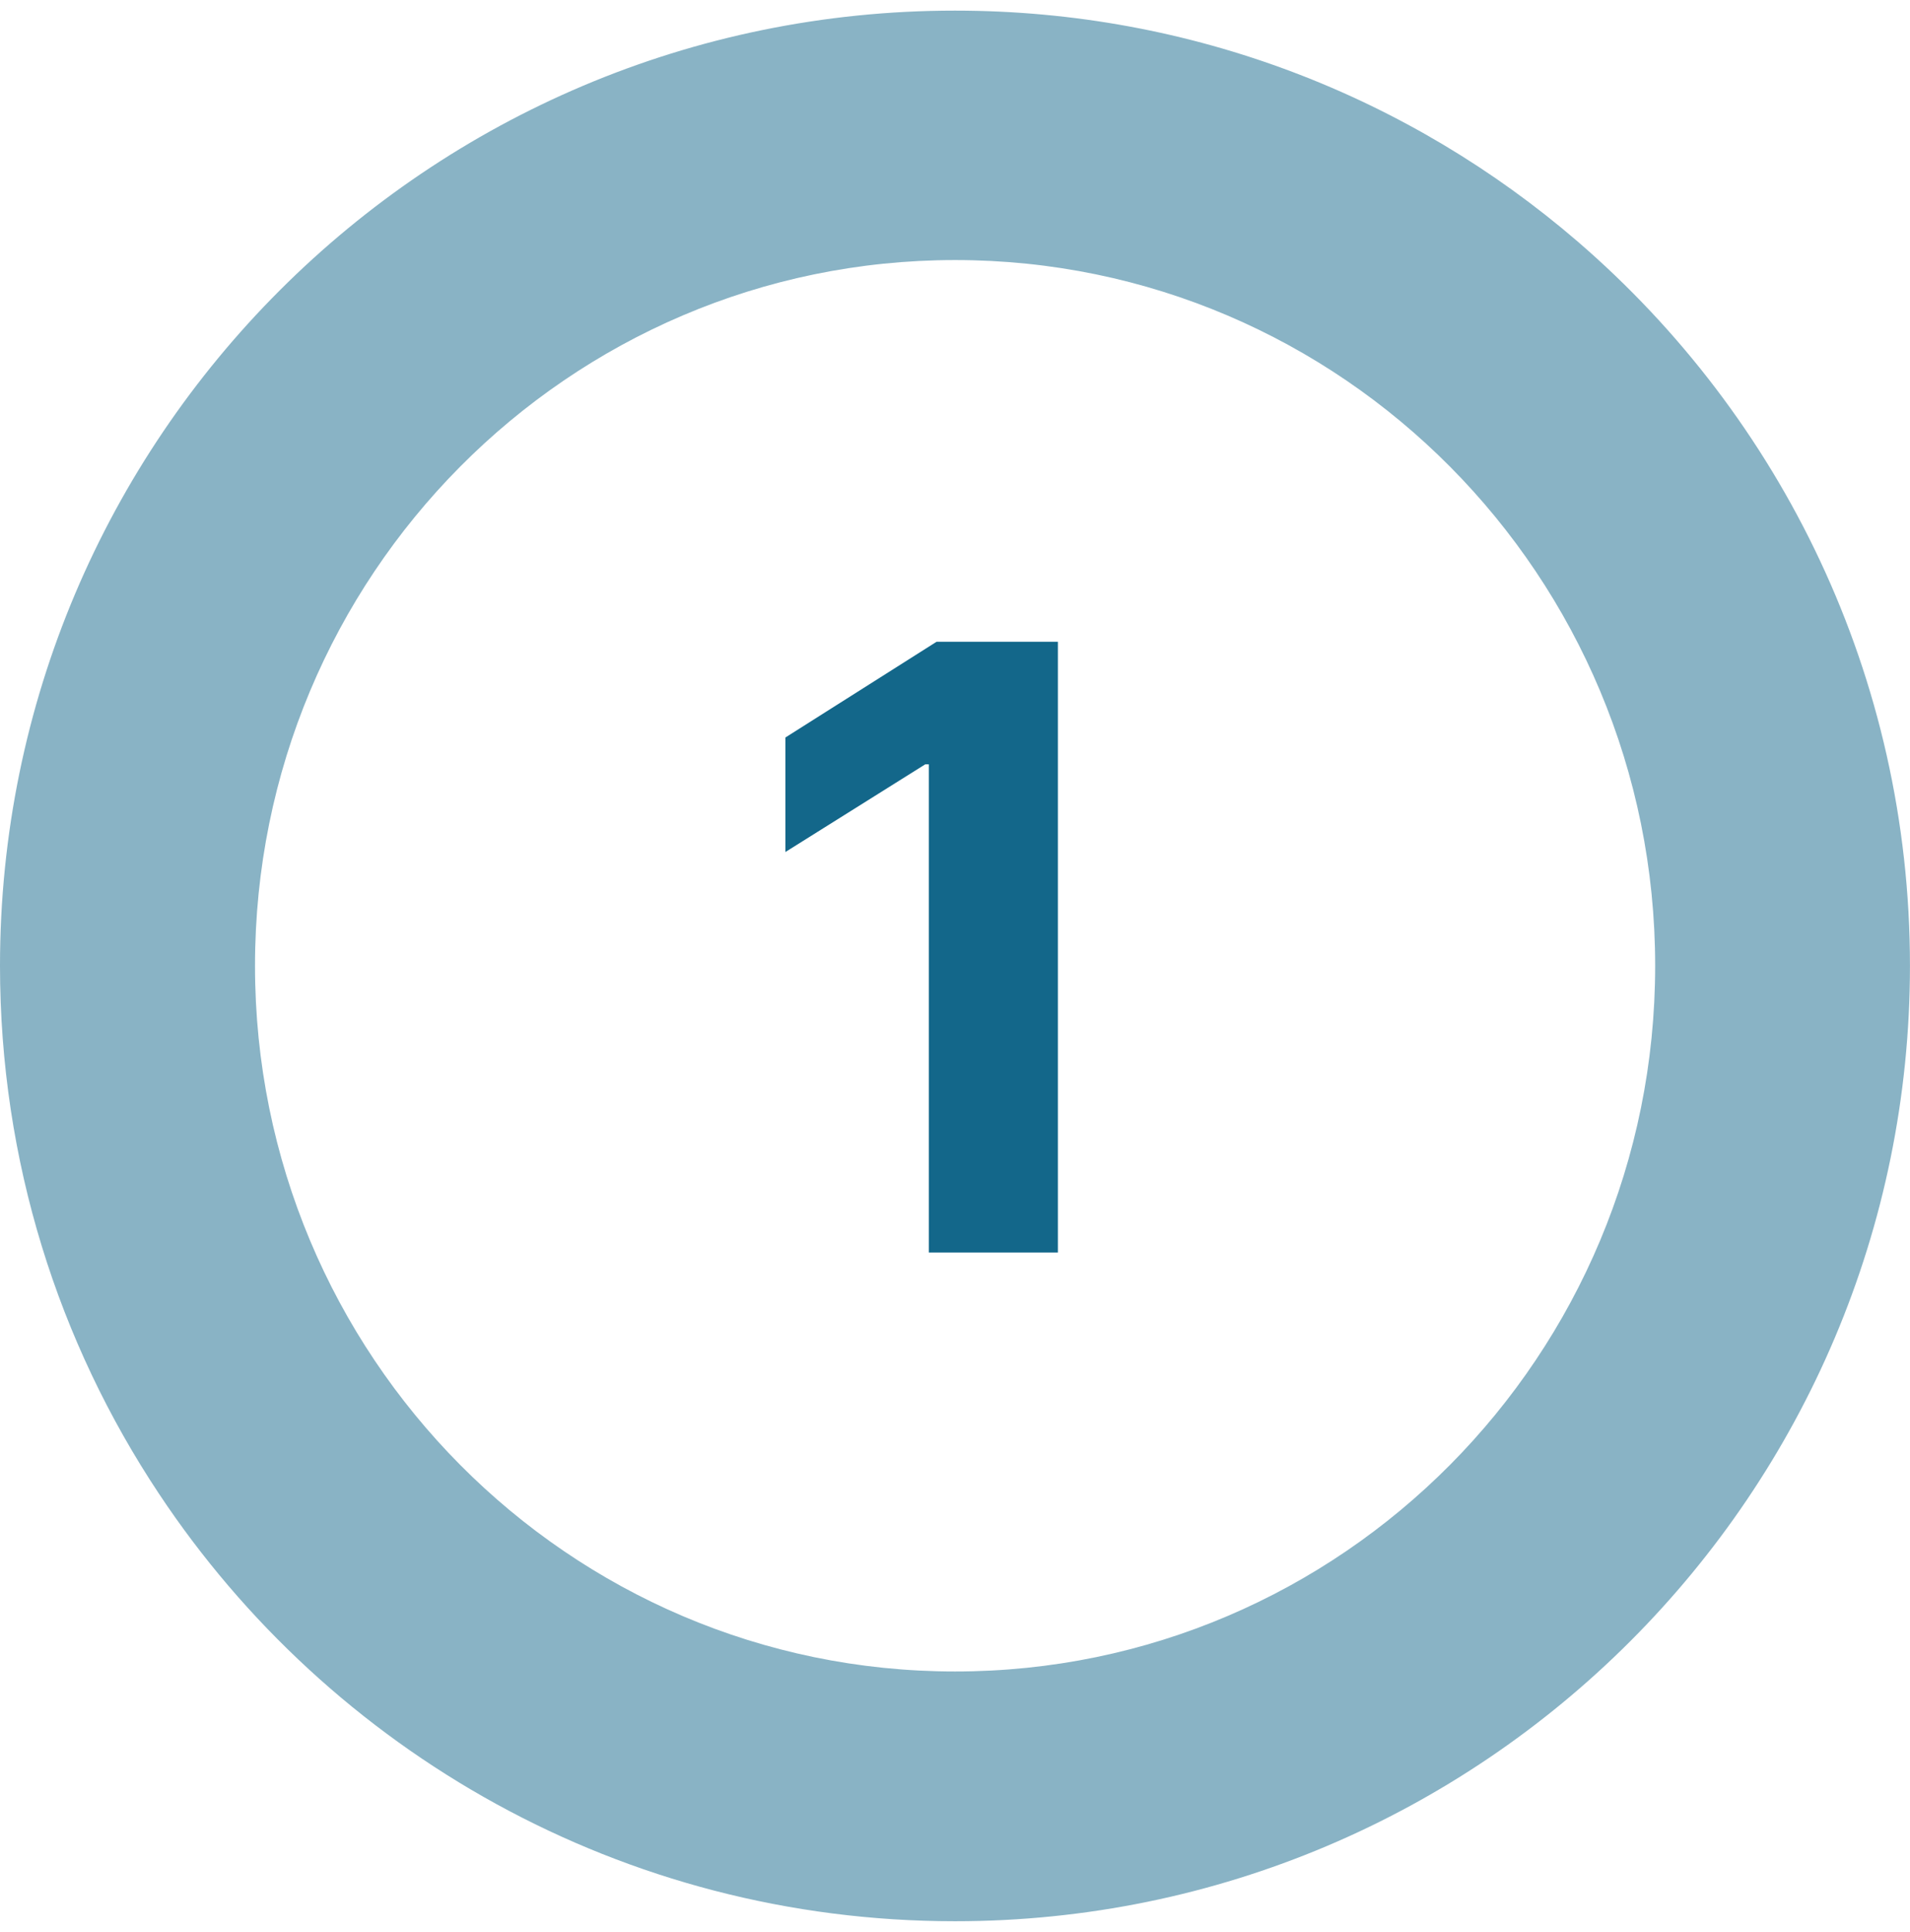
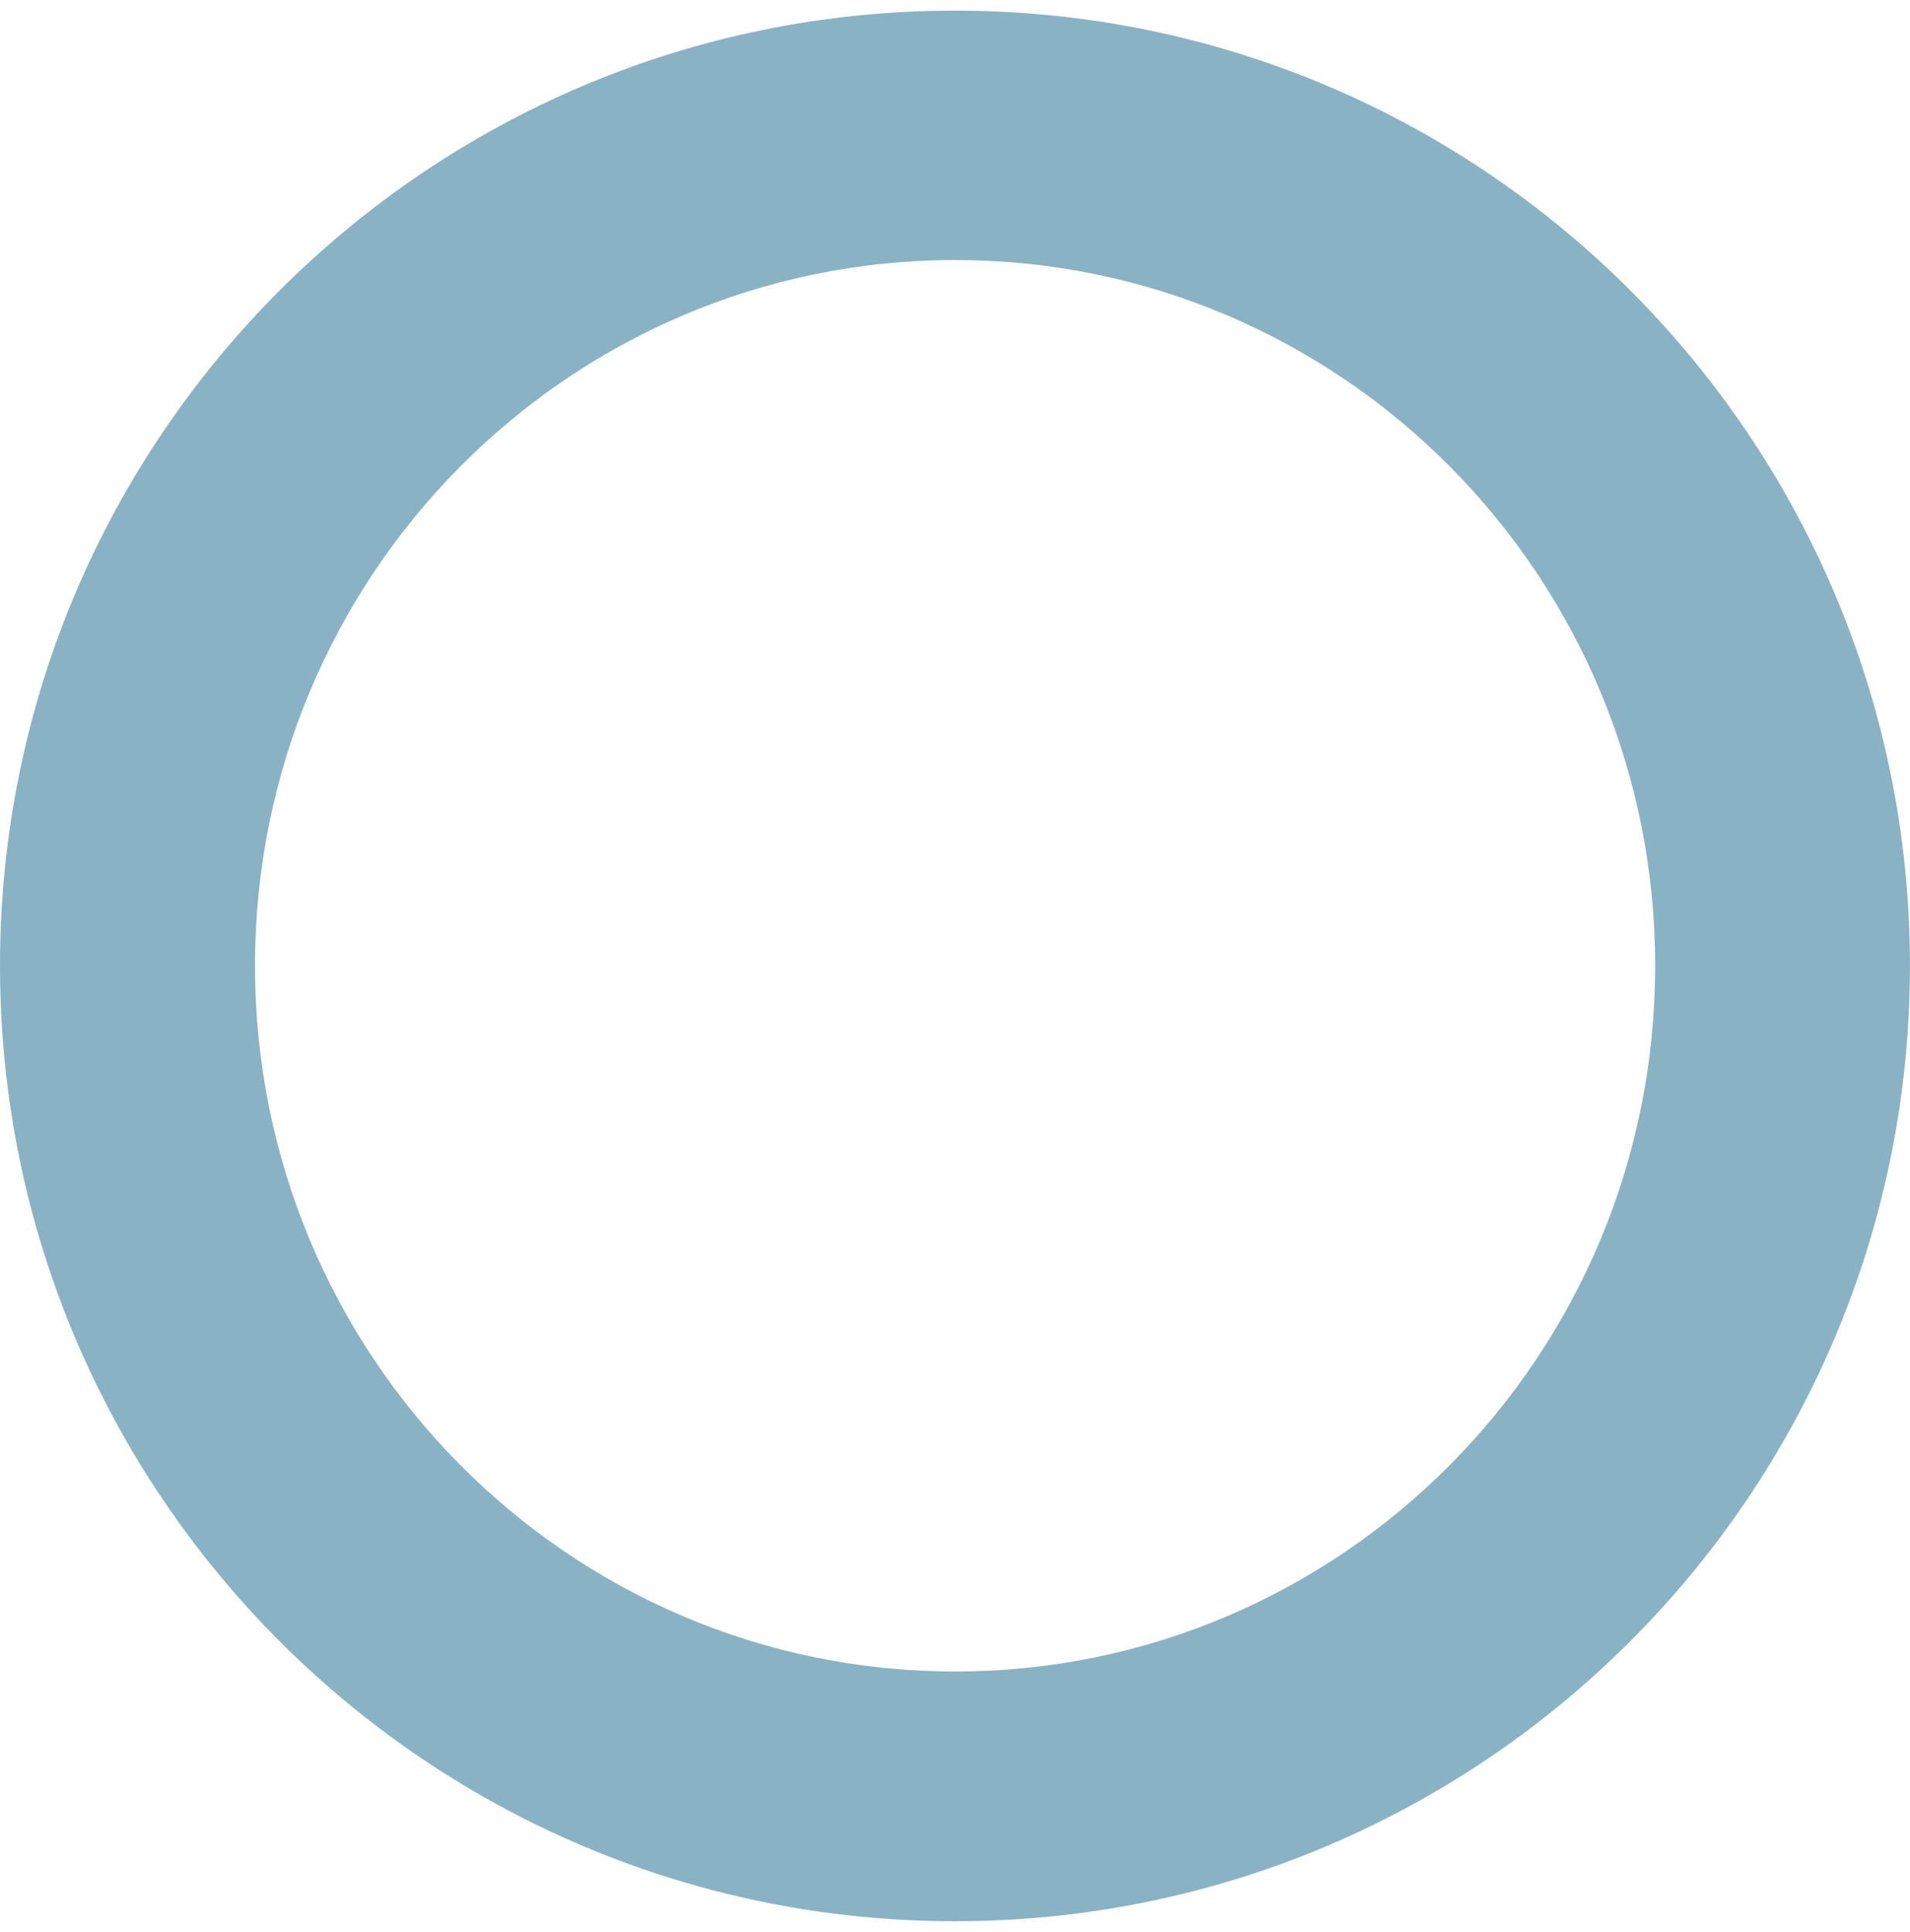
<svg xmlns="http://www.w3.org/2000/svg" width="90" height="91" viewBox="0 0 90 91" fill="none">
  <path d="M44.999 0.5C56.218 0.5 66.466 4.598 74.341 11.378C83.926 19.637 89.998 31.856 89.998 45.492C89.998 70.346 69.841 90.501 44.999 90.501C29.342 90.501 15.549 82.503 7.489 70.361C2.758 63.243 0 54.691 0 45.492C0 20.639 20.157 0.5 44.999 0.5ZM45.004 12.25C26.785 12.25 12.016 27.134 12.016 45.493C12.016 63.853 26.785 78.736 45.004 78.736C63.223 78.736 77.992 63.853 77.992 45.493C77.992 27.134 63.223 12.25 45.004 12.25Z" fill="#89B3C5" />
-   <path d="M49.848 30.231V59H43.766V36.005H43.597L37.009 40.134V34.74L44.131 30.231H49.848Z" fill="#13678A" />
</svg>